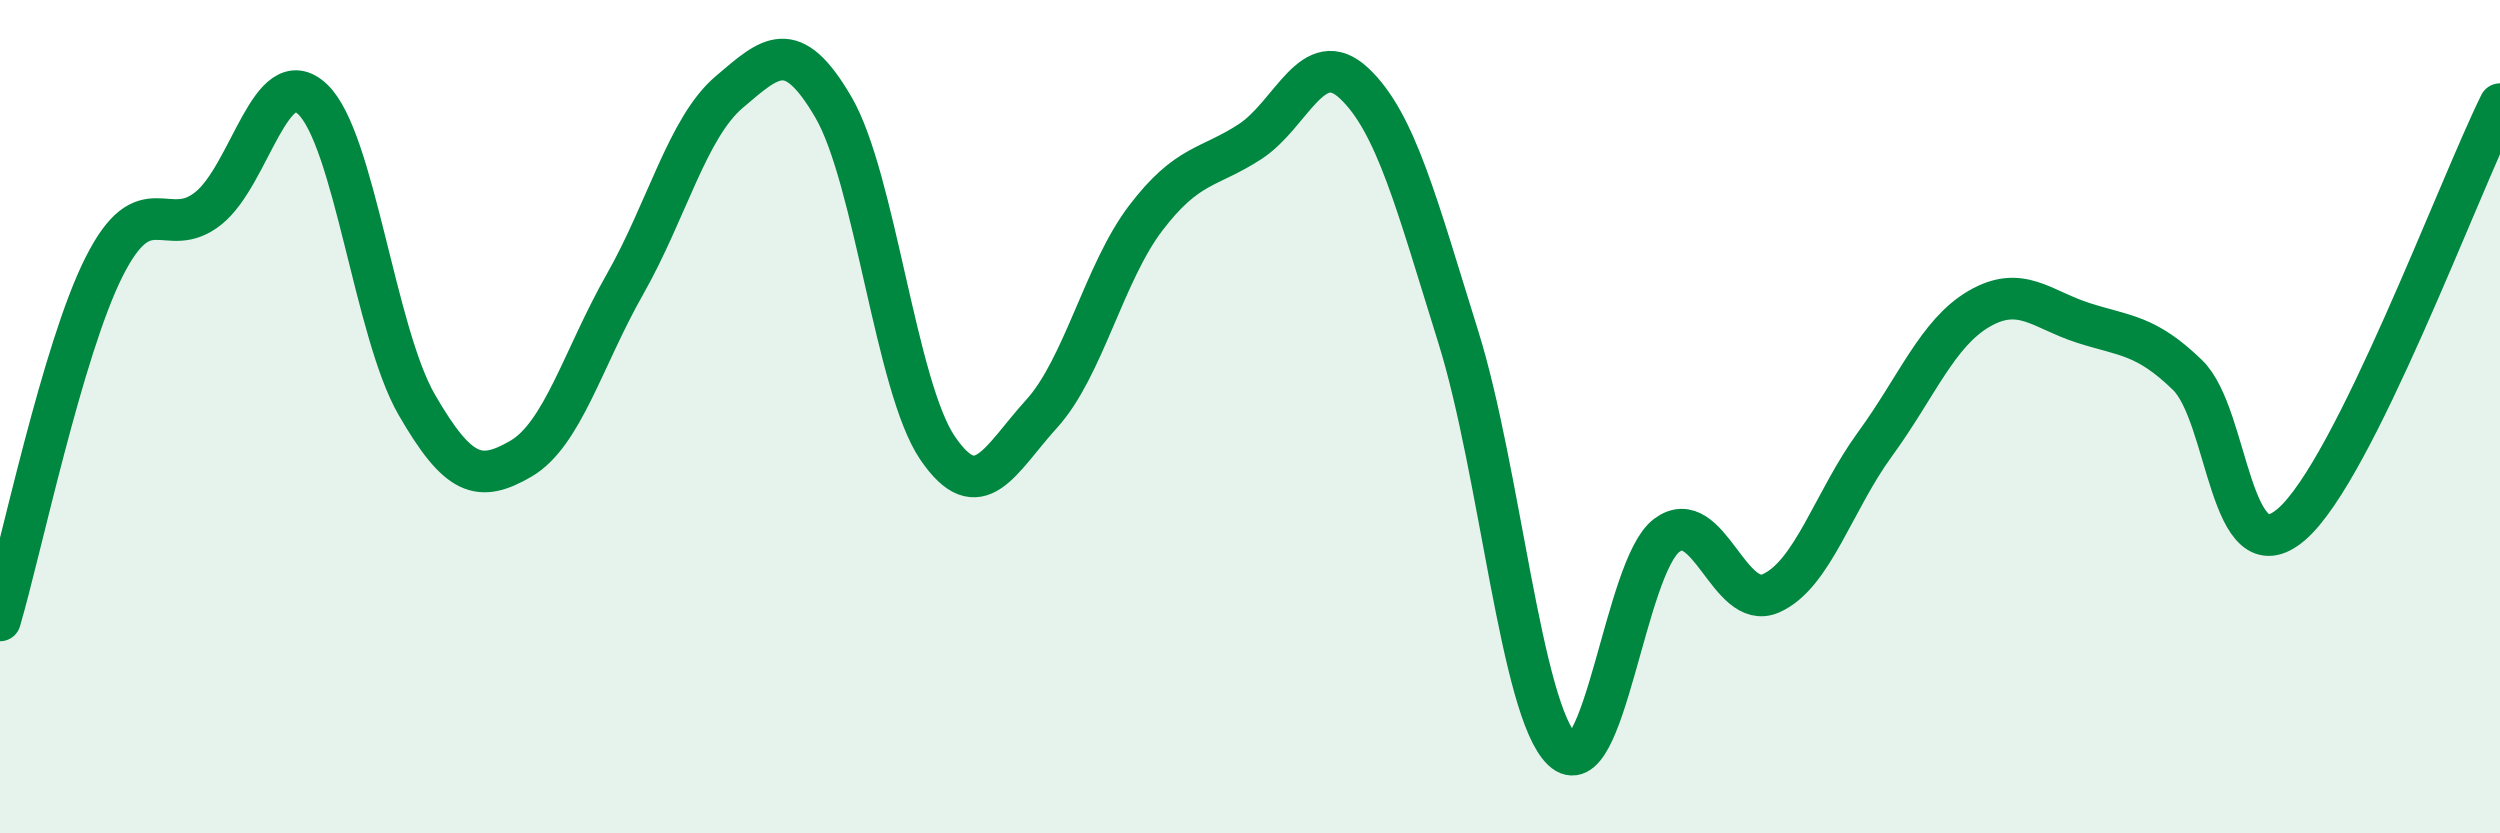
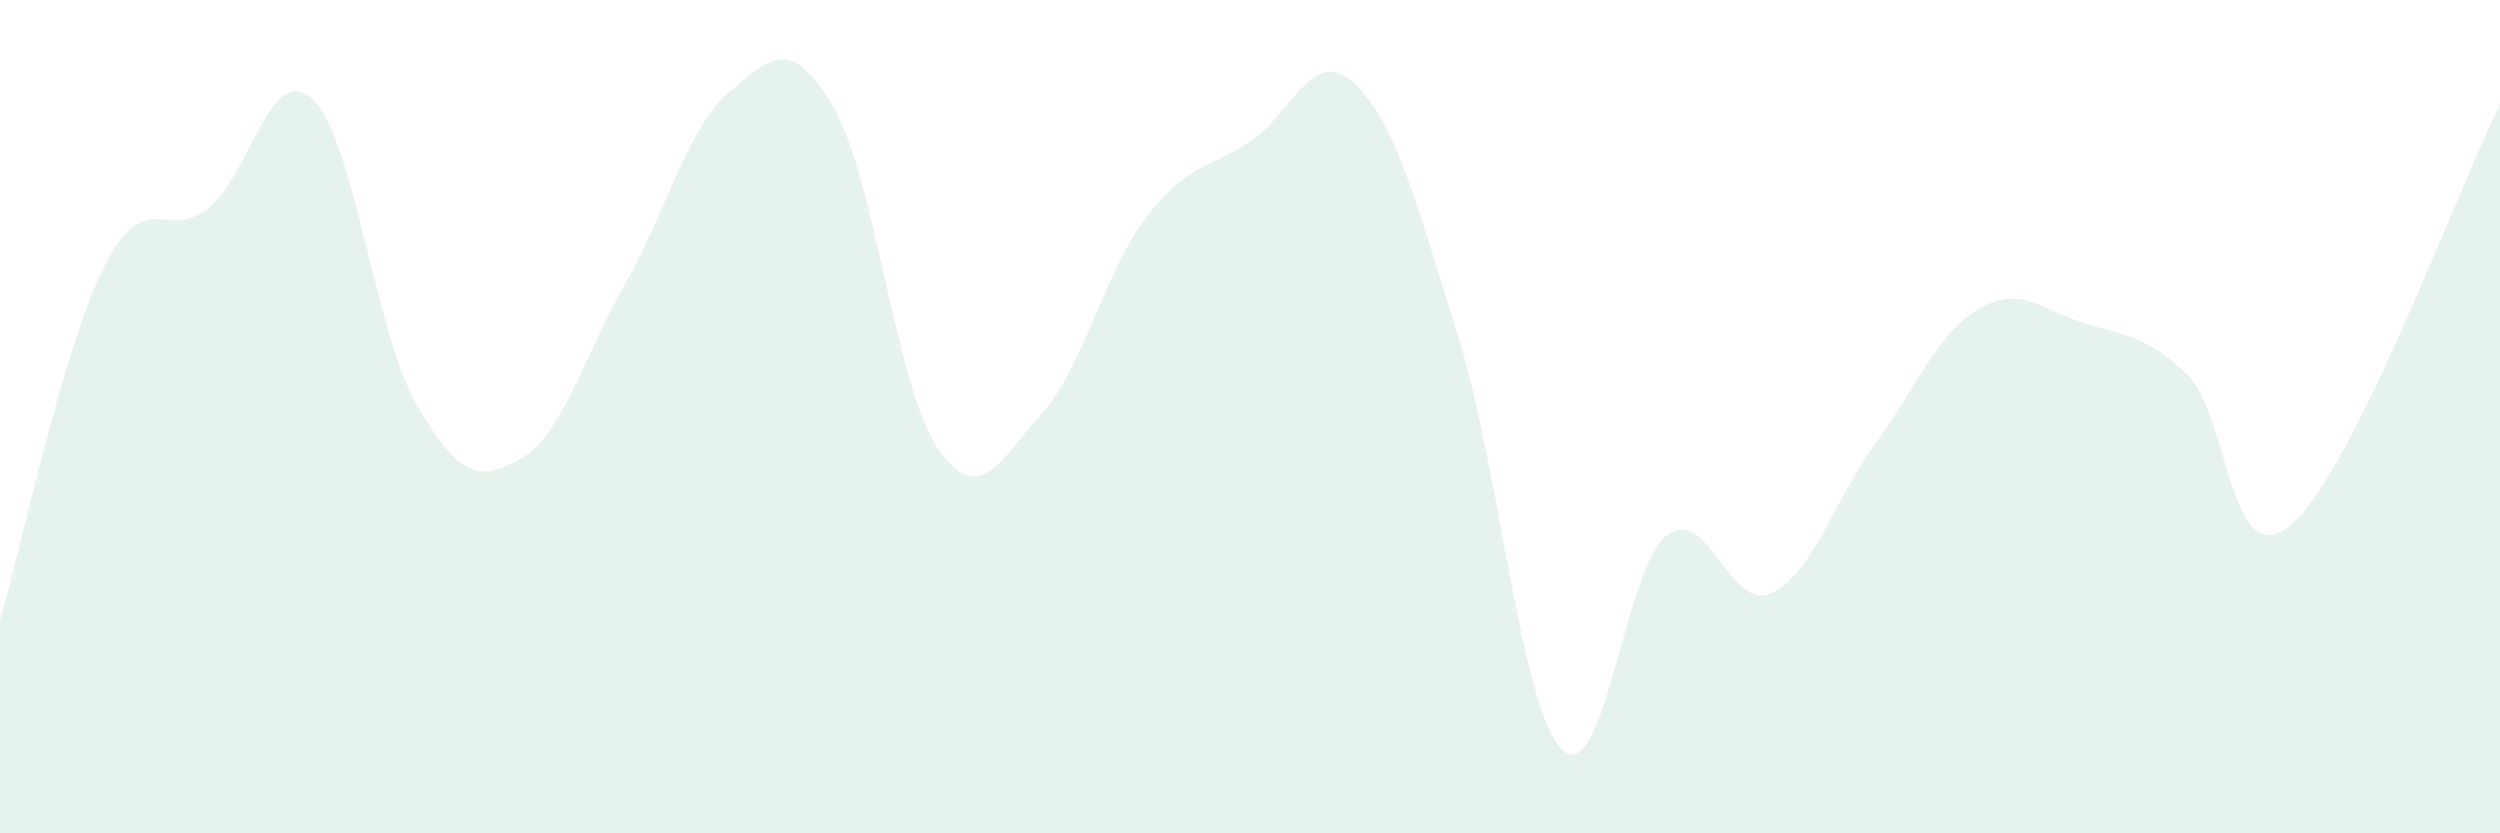
<svg xmlns="http://www.w3.org/2000/svg" width="60" height="20" viewBox="0 0 60 20">
  <path d="M 0,14.89 C 0.5,13.19 1.5,8.38 2.5,6.4 C 3.5,4.42 4,5.8 5,5 C 6,4.2 6.5,1.44 7.5,2.38 C 8.5,3.32 9,7.98 10,9.71 C 11,11.44 11.5,11.59 12.5,11.01 C 13.5,10.43 14,8.58 15,6.82 C 16,5.06 16.5,3.06 17.5,2.21 C 18.5,1.36 19,0.86 20,2.57 C 21,4.28 21.5,9.28 22.5,10.75 C 23.5,12.22 24,11.03 25,9.93 C 26,8.83 26.5,6.54 27.5,5.23 C 28.5,3.92 29,4.05 30,3.4 C 31,2.75 31.5,1.06 32.5,2 C 33.5,2.94 34,4.89 35,8.09 C 36,11.29 36.5,17.05 37.5,18 C 38.5,18.95 39,13.6 40,12.85 C 41,12.1 41.5,14.68 42.5,14.24 C 43.5,13.8 44,12.03 45,10.66 C 46,9.29 46.5,7.99 47.5,7.41 C 48.5,6.83 49,7.43 50,7.75 C 51,8.07 51.5,8.03 52.5,9 C 53.5,9.97 53.5,13.88 55,12.58 C 56.5,11.28 59,4.52 60,2.5L60 20L0 20Z" fill="#008740" opacity="0.1" stroke-linecap="round" stroke-linejoin="round" />
-   <path d="M 0,14.89 C 0.5,13.19 1.5,8.38 2.5,6.4 C 3.5,4.42 4,5.8 5,5 C 6,4.2 6.5,1.44 7.5,2.38 C 8.5,3.32 9,7.98 10,9.71 C 11,11.44 11.5,11.59 12.5,11.01 C 13.5,10.43 14,8.58 15,6.82 C 16,5.06 16.5,3.06 17.5,2.21 C 18.5,1.36 19,0.86 20,2.57 C 21,4.28 21.5,9.28 22.5,10.75 C 23.5,12.22 24,11.03 25,9.93 C 26,8.83 26.5,6.54 27.5,5.23 C 28.5,3.92 29,4.05 30,3.4 C 31,2.75 31.5,1.06 32.5,2 C 33.5,2.94 34,4.89 35,8.09 C 36,11.29 36.5,17.05 37.5,18 C 38.5,18.95 39,13.6 40,12.85 C 41,12.1 41.5,14.68 42.5,14.24 C 43.5,13.8 44,12.03 45,10.66 C 46,9.29 46.5,7.99 47.5,7.41 C 48.5,6.83 49,7.43 50,7.75 C 51,8.07 51.5,8.03 52.5,9 C 53.5,9.97 53.5,13.88 55,12.58 C 56.5,11.28 59,4.52 60,2.5" stroke="#008740" stroke-width="1" fill="none" stroke-linecap="round" stroke-linejoin="round" />
</svg>